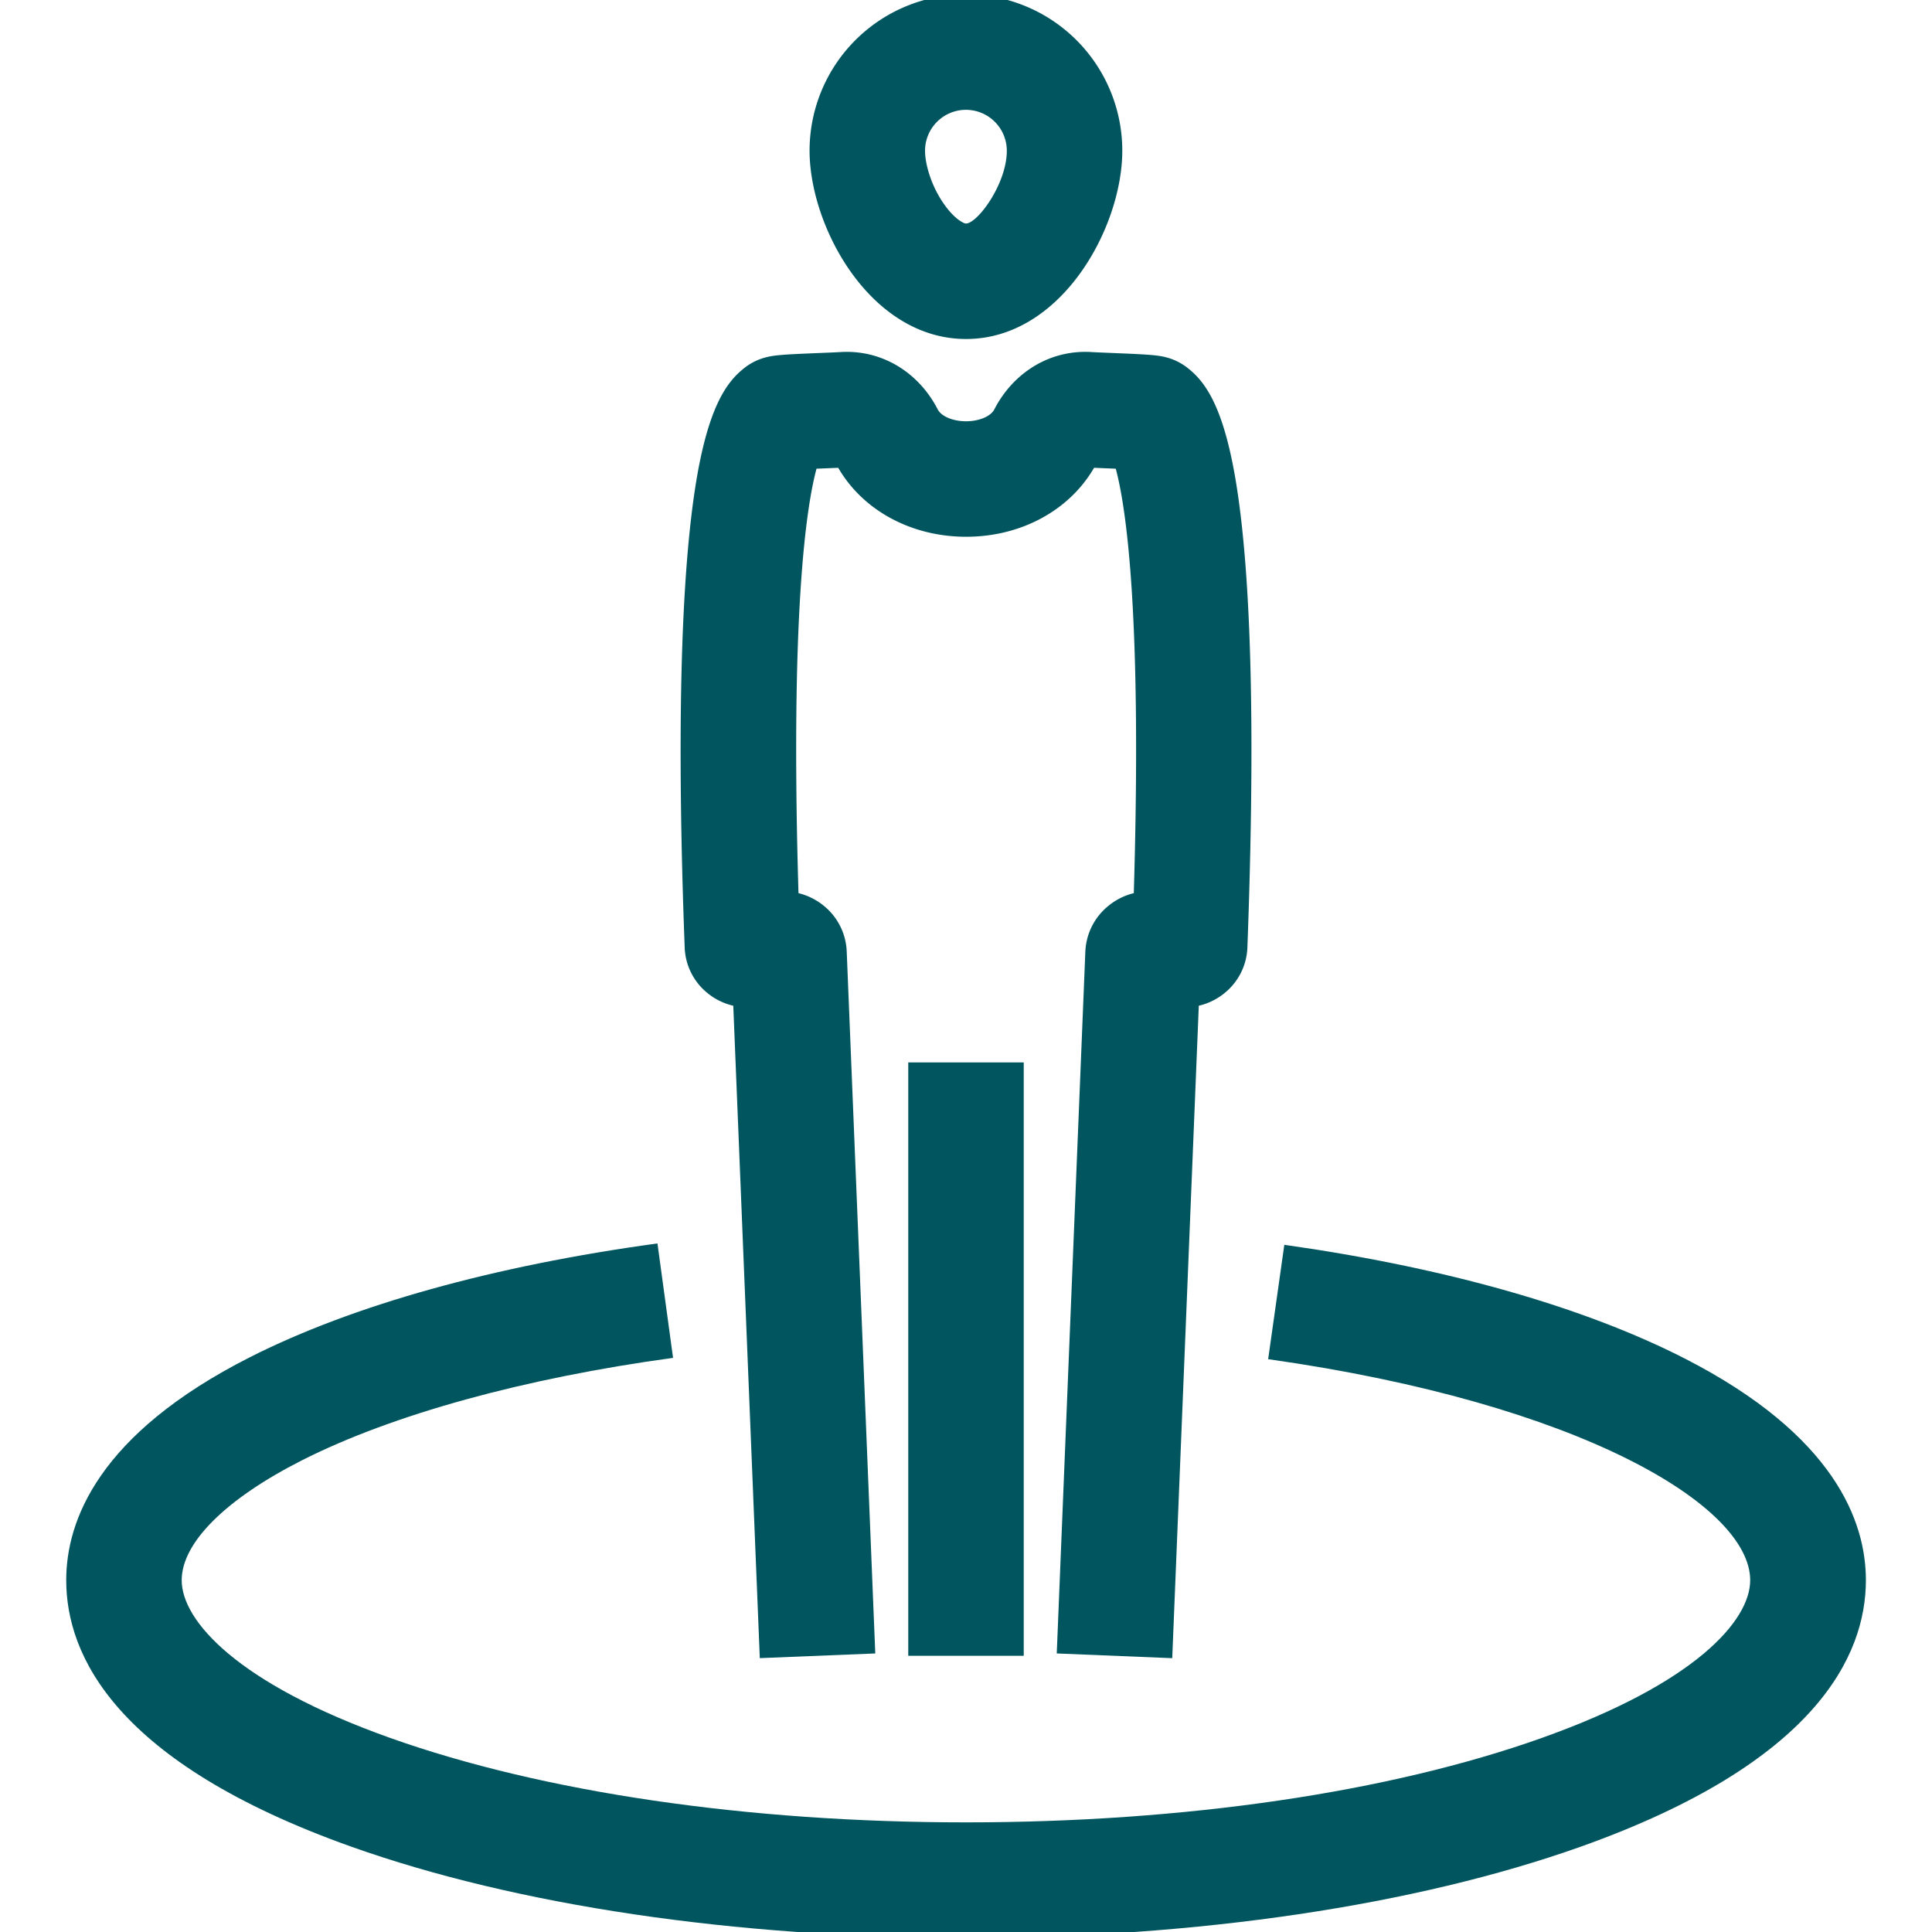
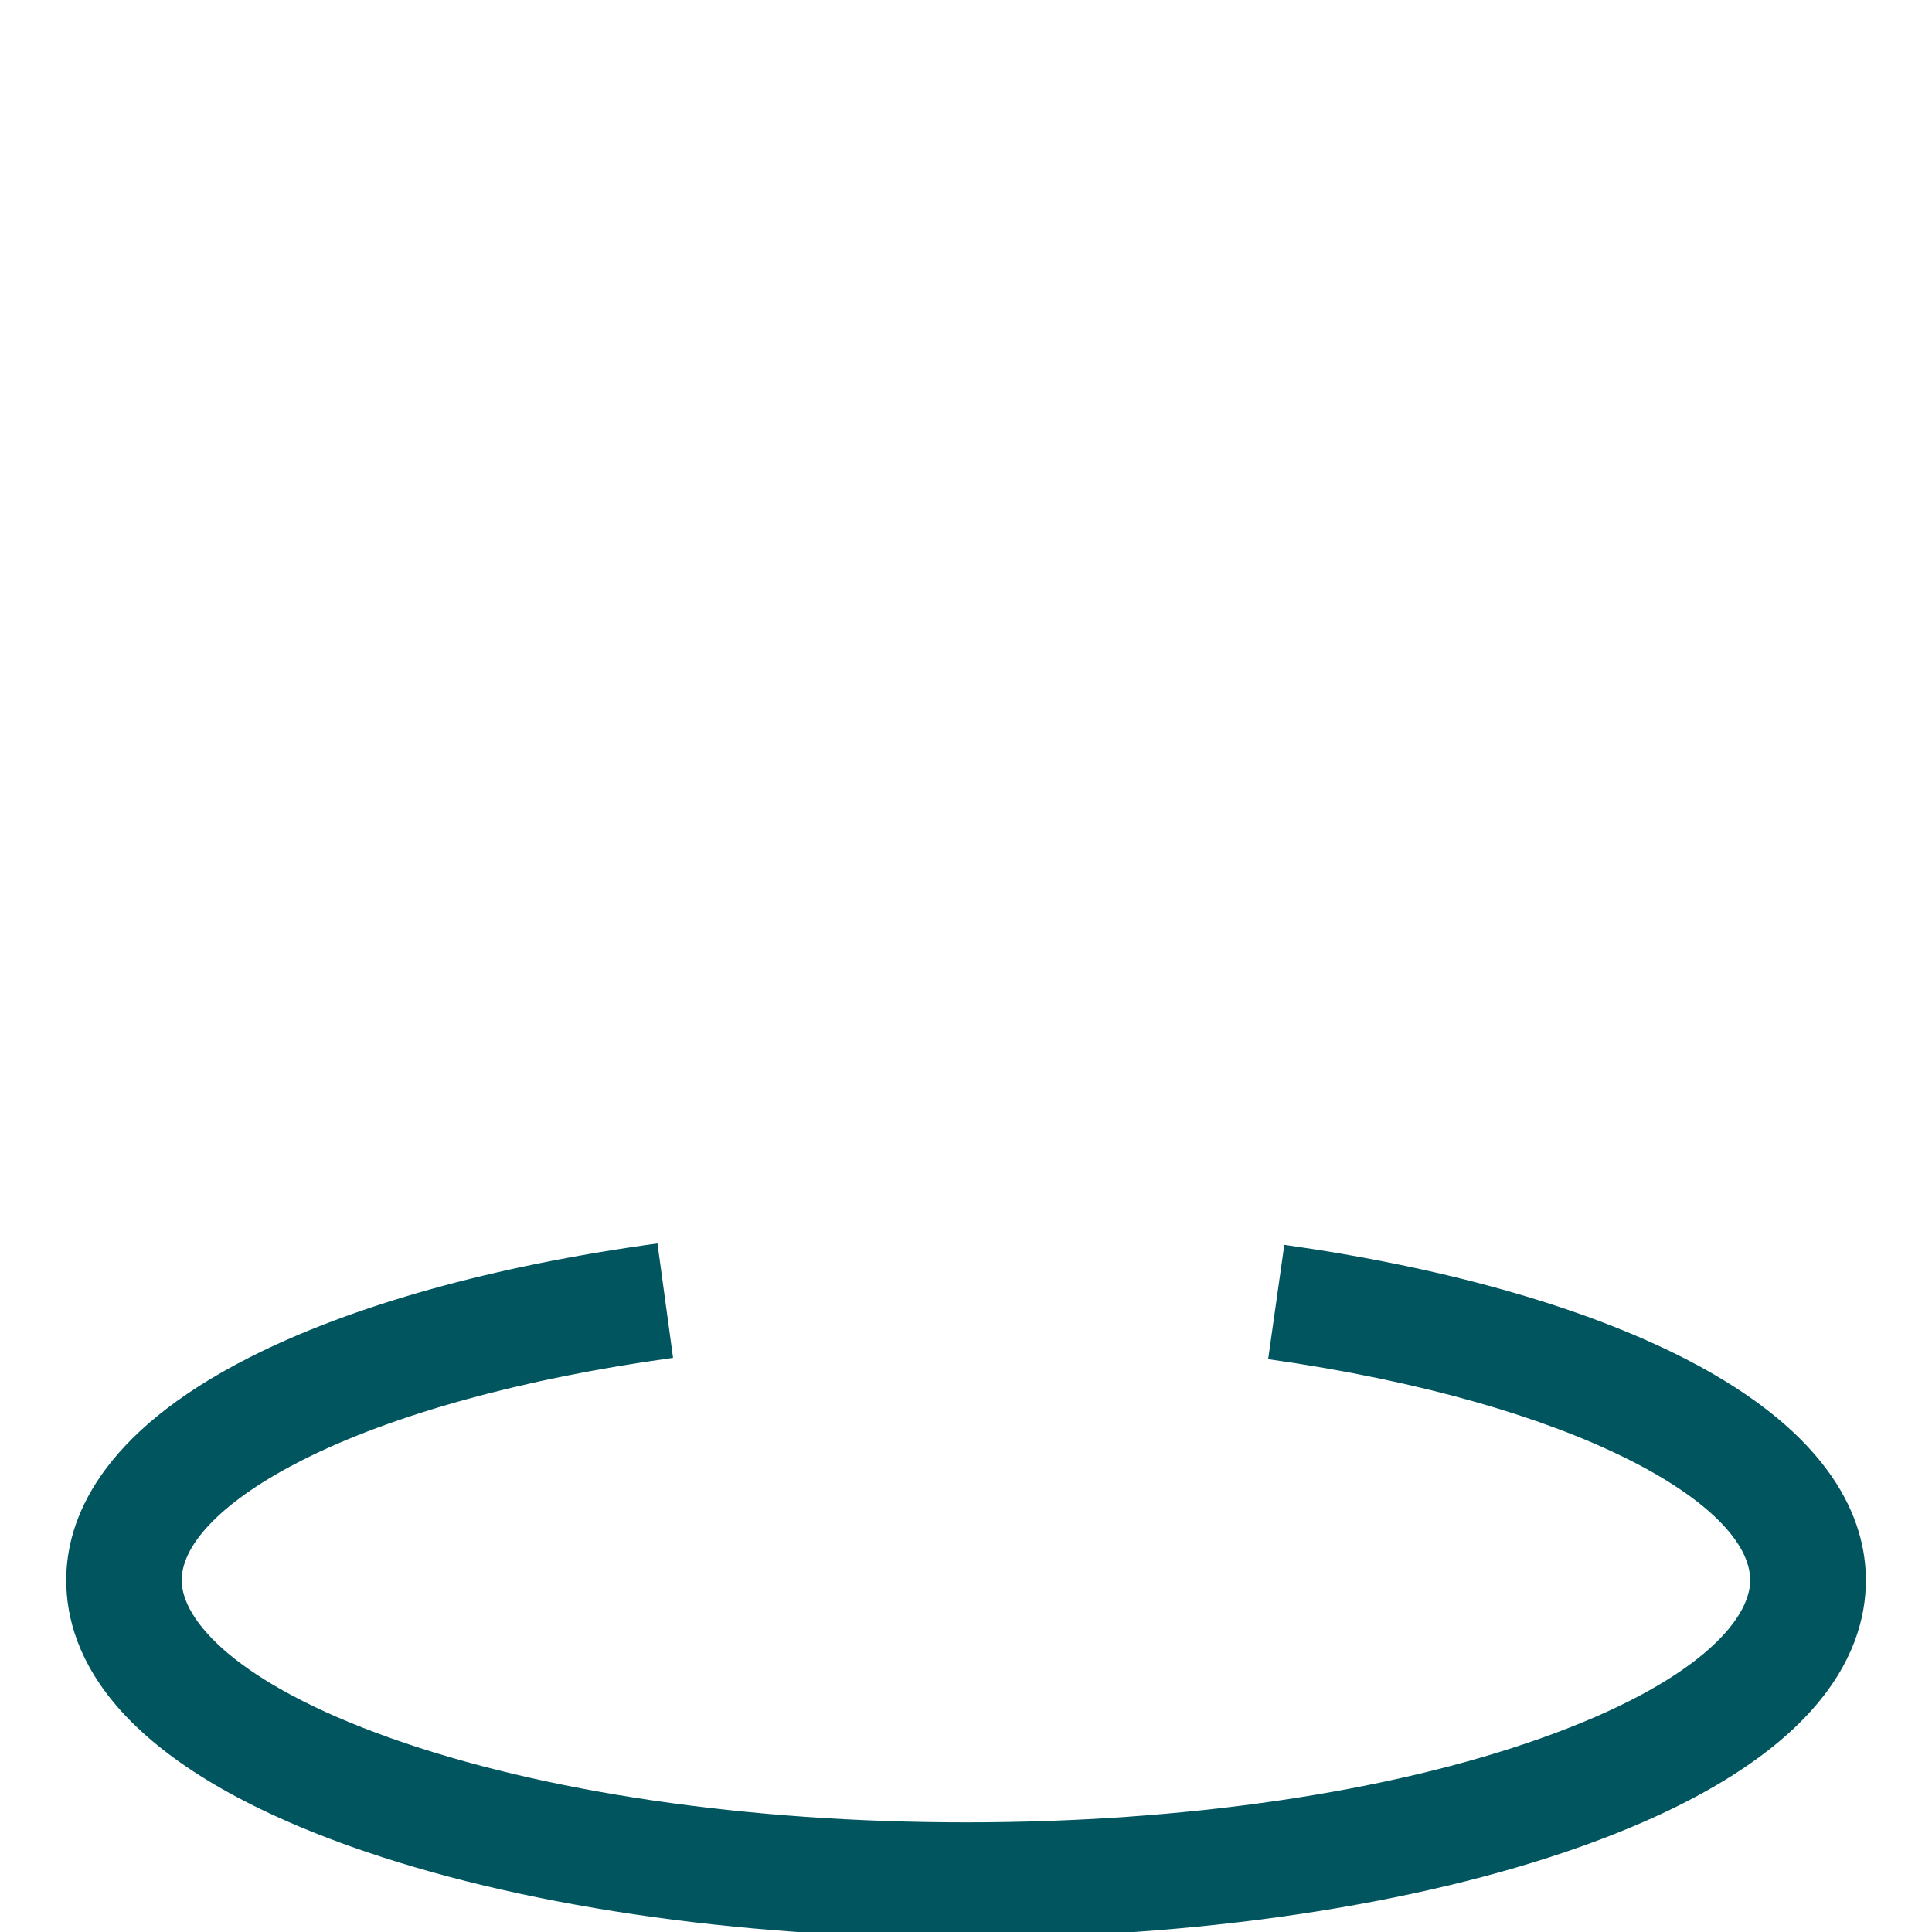
<svg xmlns="http://www.w3.org/2000/svg" id="Calque_1" data-name="Calque 1" viewBox="0 0 535.38 535.38" width="50px" height="50px">
  <defs>
    <style>.cls-1{fill:#00555f;}</style>
  </defs>
  <path class="cls-1" d="M83.73,404.64c25-12.65,61.48-22.72,102.78-28.36l-4.32-31.71c-45.39,6.2-84.44,17.1-112.93,31.53-42.07,21.32-50.91,45.37-50.91,61.8,0,20.85,13.7,50.59,79,73.84C143.08,528,203.58,537,267.69,537s124.61-9,170.37-25.27c65.27-23.25,79-53,79-73.84,0-16.28-8.68-40.14-50.06-61.36-28-14.34-66.38-25.26-111.1-31.58l-4.48,31.69C438.19,388.92,485,417.36,485,437.9c0,11.18-15.16,28.54-57.71,43.69C384.92,496.69,328.23,505,267.69,505s-117.23-8.32-159.63-23.42S50.35,449.08,50.35,437.9C50.35,427.51,62.52,415.39,83.73,404.64Z" />
-   <rect class="cls-1" x="251.69" y="294.41" width="32" height="164.43" />
-   <path class="cls-1" d="M267.7,93.94C294.15,93.94,311,63,311,41.77a43.33,43.33,0,1,0-86.66,0C224.37,63,241.25,93.94,267.7,93.94Zm0-63.51A11.35,11.35,0,0,1,279,41.77c0,9.19-8.13,20.17-11.33,20.17-.63,0-3.25-1.3-6.17-5.52-3.57-5.16-5.16-11.08-5.16-14.65A11.35,11.35,0,0,1,267.7,30.43Z" />
-   <path class="cls-1" d="M206.1,102.11c-4.75,3.8-10.07,10.79-13.54,33.61-4,26.46-5,69.1-2.83,126.74a17,17,0,0,0,5.88,12.36,17.53,17.53,0,0,0,7.59,3.88l7.35,180.79,32-1.3-7.91-194.43a17.16,17.16,0,0,0-5.94-12.41,17.88,17.88,0,0,0-7.43-3.85c-2.33-78.42,2.26-107.51,5-117.62l2.66-.11,3.35-.14c6.85,11.83,20.27,19.11,35.45,19.11s28.59-7.28,35.45-19.11l3.34.14,2.67.11c2.73,10.11,7.33,39.2,5,117.62a17.82,17.82,0,0,0-7.43,3.85,17.21,17.21,0,0,0-6,12.41l-7.92,194.43,32,1.31,7.36-180.8a17.55,17.55,0,0,0,7.58-3.88,17,17,0,0,0,5.89-12.35c2.15-57.64,1.2-100.28-2.83-126.74-3.47-22.8-8.78-29.8-13.54-33.61a16.08,16.08,0,0,0-5.77-3c-2.59-.73-5.11-.89-15.73-1.32-2.21-.09-4.19-.17-5.33-.24-11.2-.7-21.52,5.39-26.94,15.9-1,1.93-4.22,3.28-7.83,3.28s-6.84-1.35-7.84-3.28c-5.41-10.51-15.73-16.6-26.94-15.9-1.13.07-3.11.15-5.32.24-10.62.43-13.14.59-15.73,1.32A16,16,0,0,0,206.1,102.11Z" />
</svg>